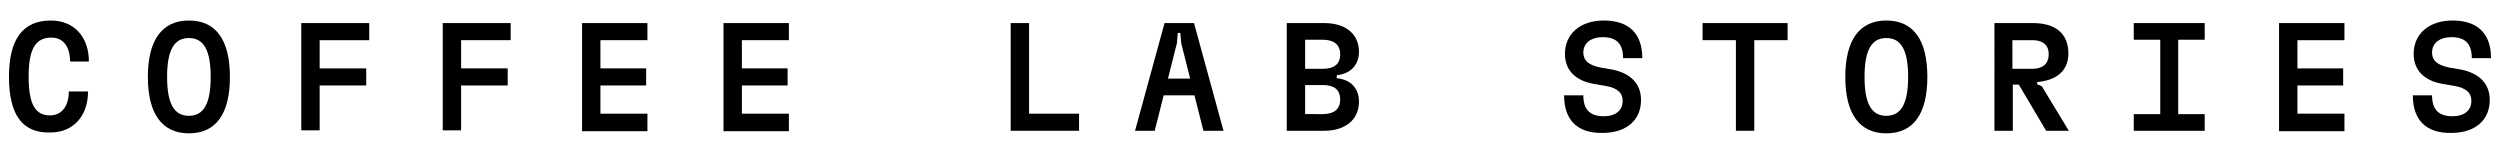
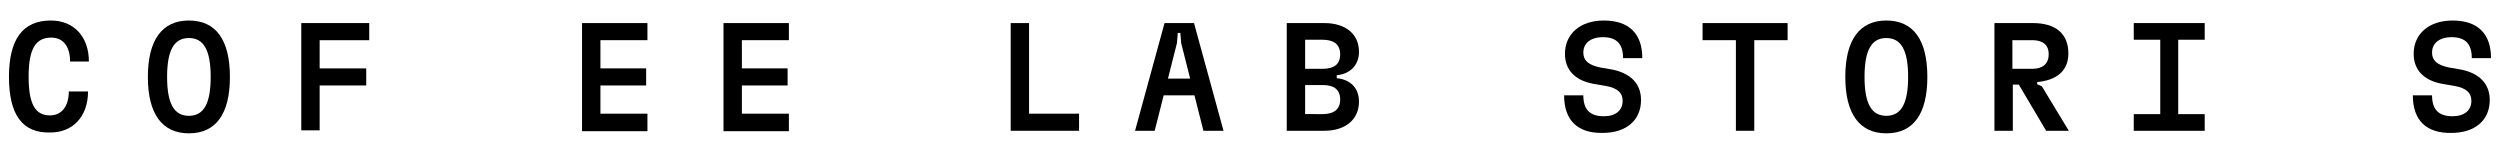
<svg xmlns="http://www.w3.org/2000/svg" version="1.1" id="Layer_1" x="0px" y="0px" viewBox="0 0 585 37.8" style="enable-background:new 0 0 585 37.8;" xml:space="preserve">
  <g>
    <path d="M2.1,18c0-8.8,3.2-13.2,9.8-13.2c5.4,0,8.9,3.8,8.9,9.6h-4.4c0-3.5-1.6-5.6-4.4-5.6c-3.7,0-5.3,2.7-5.3,9.1s1.5,9.1,5,9.1 c2.7,0,4.4-2.1,4.4-5.6h4.5c0,5.8-3.5,9.6-8.8,9.6C5.2,31.2,2.1,26.8,2.1,18z" />
-     <path d="M34.6,18c0-8.6,3.3-13.2,9.6-13.2s9.6,4.5,9.6,13.2s-3.3,13.2-9.6,13.2S34.6,26.6,34.6,18z M49.3,18c0-6.2-1.6-9.1-5.1-9.1 s-5.1,2.9-5.1,9.1c0,6.2,1.6,9.1,5.1,9.1S49.3,24.2,49.3,18z" />
+     <path d="M34.6,18c0-8.6,3.3-13.2,9.6-13.2s9.6,4.5,9.6,13.2s-3.3,13.2-9.6,13.2S34.6,26.6,34.6,18M49.3,18c0-6.2-1.6-9.1-5.1-9.1 s-5.1,2.9-5.1,9.1c0,6.2,1.6,9.1,5.1,9.1S49.3,24.2,49.3,18z" />
    <path d="M86.4,9.4H74.8v6.6h10.9v4H74.8v10.5h-4.3V5.4h15.9V9.4z" />
-     <path d="M119.5,9.4h-11.6v6.6h10.9v4h-10.9v10.5h-4.3V5.4h15.9V9.4z" />
    <path d="M136.2,30.6V5.4h15.3v4h-11V16h10.7v4h-10.7v6.6h11v4.1H136.2z" />
    <path d="M169.3,30.6V5.4h15.3v4h-11V16h10.7v4h-10.7v6.6h11v4.1H169.3z" />
    <path d="M240.8,26.6h11.7v4h-16V5.4h4.3V26.6z" />
    <path d="M281.6,30.6l-2.1-8.3h-7.2l-2.1,8.3h-4.6l6.9-25.2h6.9l6.9,25.2H281.6z M273.3,18.4h5.2l-2.1-8.3l-0.2-2.4h-0.6l-0.2,2.4 L273.3,18.4z" />
    <path d="M312.8,18.3c3.2,0.3,5.2,2.3,5.2,5.5c0,4.1-3.1,6.8-8.1,6.8h-8.8V5.4h8.8c5,0,8.1,2.6,8.1,6.7c0,3.2-2.1,5.2-5.2,5.5V18.3z M305.4,9.3v6.8h4.1c2.6,0,4.1-1,4.1-3.4c0-2.3-1.5-3.4-4.1-3.4H305.4z M309.5,26.7c2.6,0,4.1-1.1,4.1-3.4c0-2.4-1.5-3.4-4.1-3.4 h-4.1v6.8H309.5z" />
    <path d="M366,22.3h4.5c0,3.3,1.5,4.9,4.8,4.9c2.8,0,4.4-1.4,4.4-3.6c0-1.8-1.1-3-4-3.5l-2.9-0.5c-4.3-0.8-6.6-3.3-6.6-7 c0-4.7,3.6-7.8,9.1-7.8c5.8,0,9,3,9,8.8h-4.5c0-3.2-1.4-4.9-4.7-4.9c-3,0-4.6,1.5-4.6,3.6c0,1.8,1.1,2.9,4,3.5l2.9,0.5 c4.2,0.9,6.6,3.3,6.6,7.1c0,4.7-3.4,7.7-9,7.7C369.2,31.2,366,28.2,366,22.3z" />
    <path d="M418.3,5.4v4h-7.8v21.2h-4.3V9.4h-7.8v-4H418.3z" />
    <path d="M431.8,18c0-8.6,3.3-13.2,9.6-13.2c6.3,0,9.6,4.5,9.6,13.2s-3.3,13.2-9.6,13.2C435.1,31.2,431.8,26.6,431.8,18z M446.5,18 c0-6.2-1.6-9.1-5.1-9.1c-3.5,0-5.1,2.9-5.1,9.1c0,6.2,1.6,9.1,5.1,9.1C444.9,27.1,446.5,24.2,446.5,18z" />
    <path d="M478.8,30.6l-6.4-10.8h-1.4v10.8h-4.3V5.4h9c5.1,0,8.3,2.3,8.3,7.1c0,4.2-2.9,6.3-7.3,6.7v0.5l1.1,0.5l6.3,10.4H478.8z M470.9,9.4v6.7h4.7c2.4,0,3.8-1.2,3.8-3.4s-1.4-3.3-3.8-3.3H470.9z" />
    <path d="M499.3,30.6v-3.9h6.2V9.3h-6.2V5.4h16.6v3.9h-6.2v17.4h6.2v3.9H499.3z" />
-     <path d="M533.3,30.6V5.4h15.3v4h-11V16h10.7v4h-10.7v6.6h11v4.1H533.3z" />
    <path d="M564.6,22.3h4.5c0,3.3,1.5,4.9,4.8,4.9c2.8,0,4.4-1.4,4.4-3.6c0-1.8-1.1-3-4-3.5l-2.9-0.5c-4.3-0.8-6.6-3.3-6.6-7 c0-4.7,3.6-7.8,9.1-7.8c5.8,0,9,3,9,8.8h-4.5c0-3.2-1.4-4.9-4.7-4.9c-3,0-4.6,1.5-4.6,3.6c0,1.8,1.1,2.9,4,3.5l2.9,0.5 c4.2,0.9,6.6,3.3,6.6,7.1c0,4.7-3.4,7.7-9,7.7C567.8,31.2,564.6,28.2,564.6,22.3z" />
  </g>
  <g> </g>
  <g> </g>
  <g> </g>
  <g> </g>
  <g> </g>
  <g> </g>
</svg>